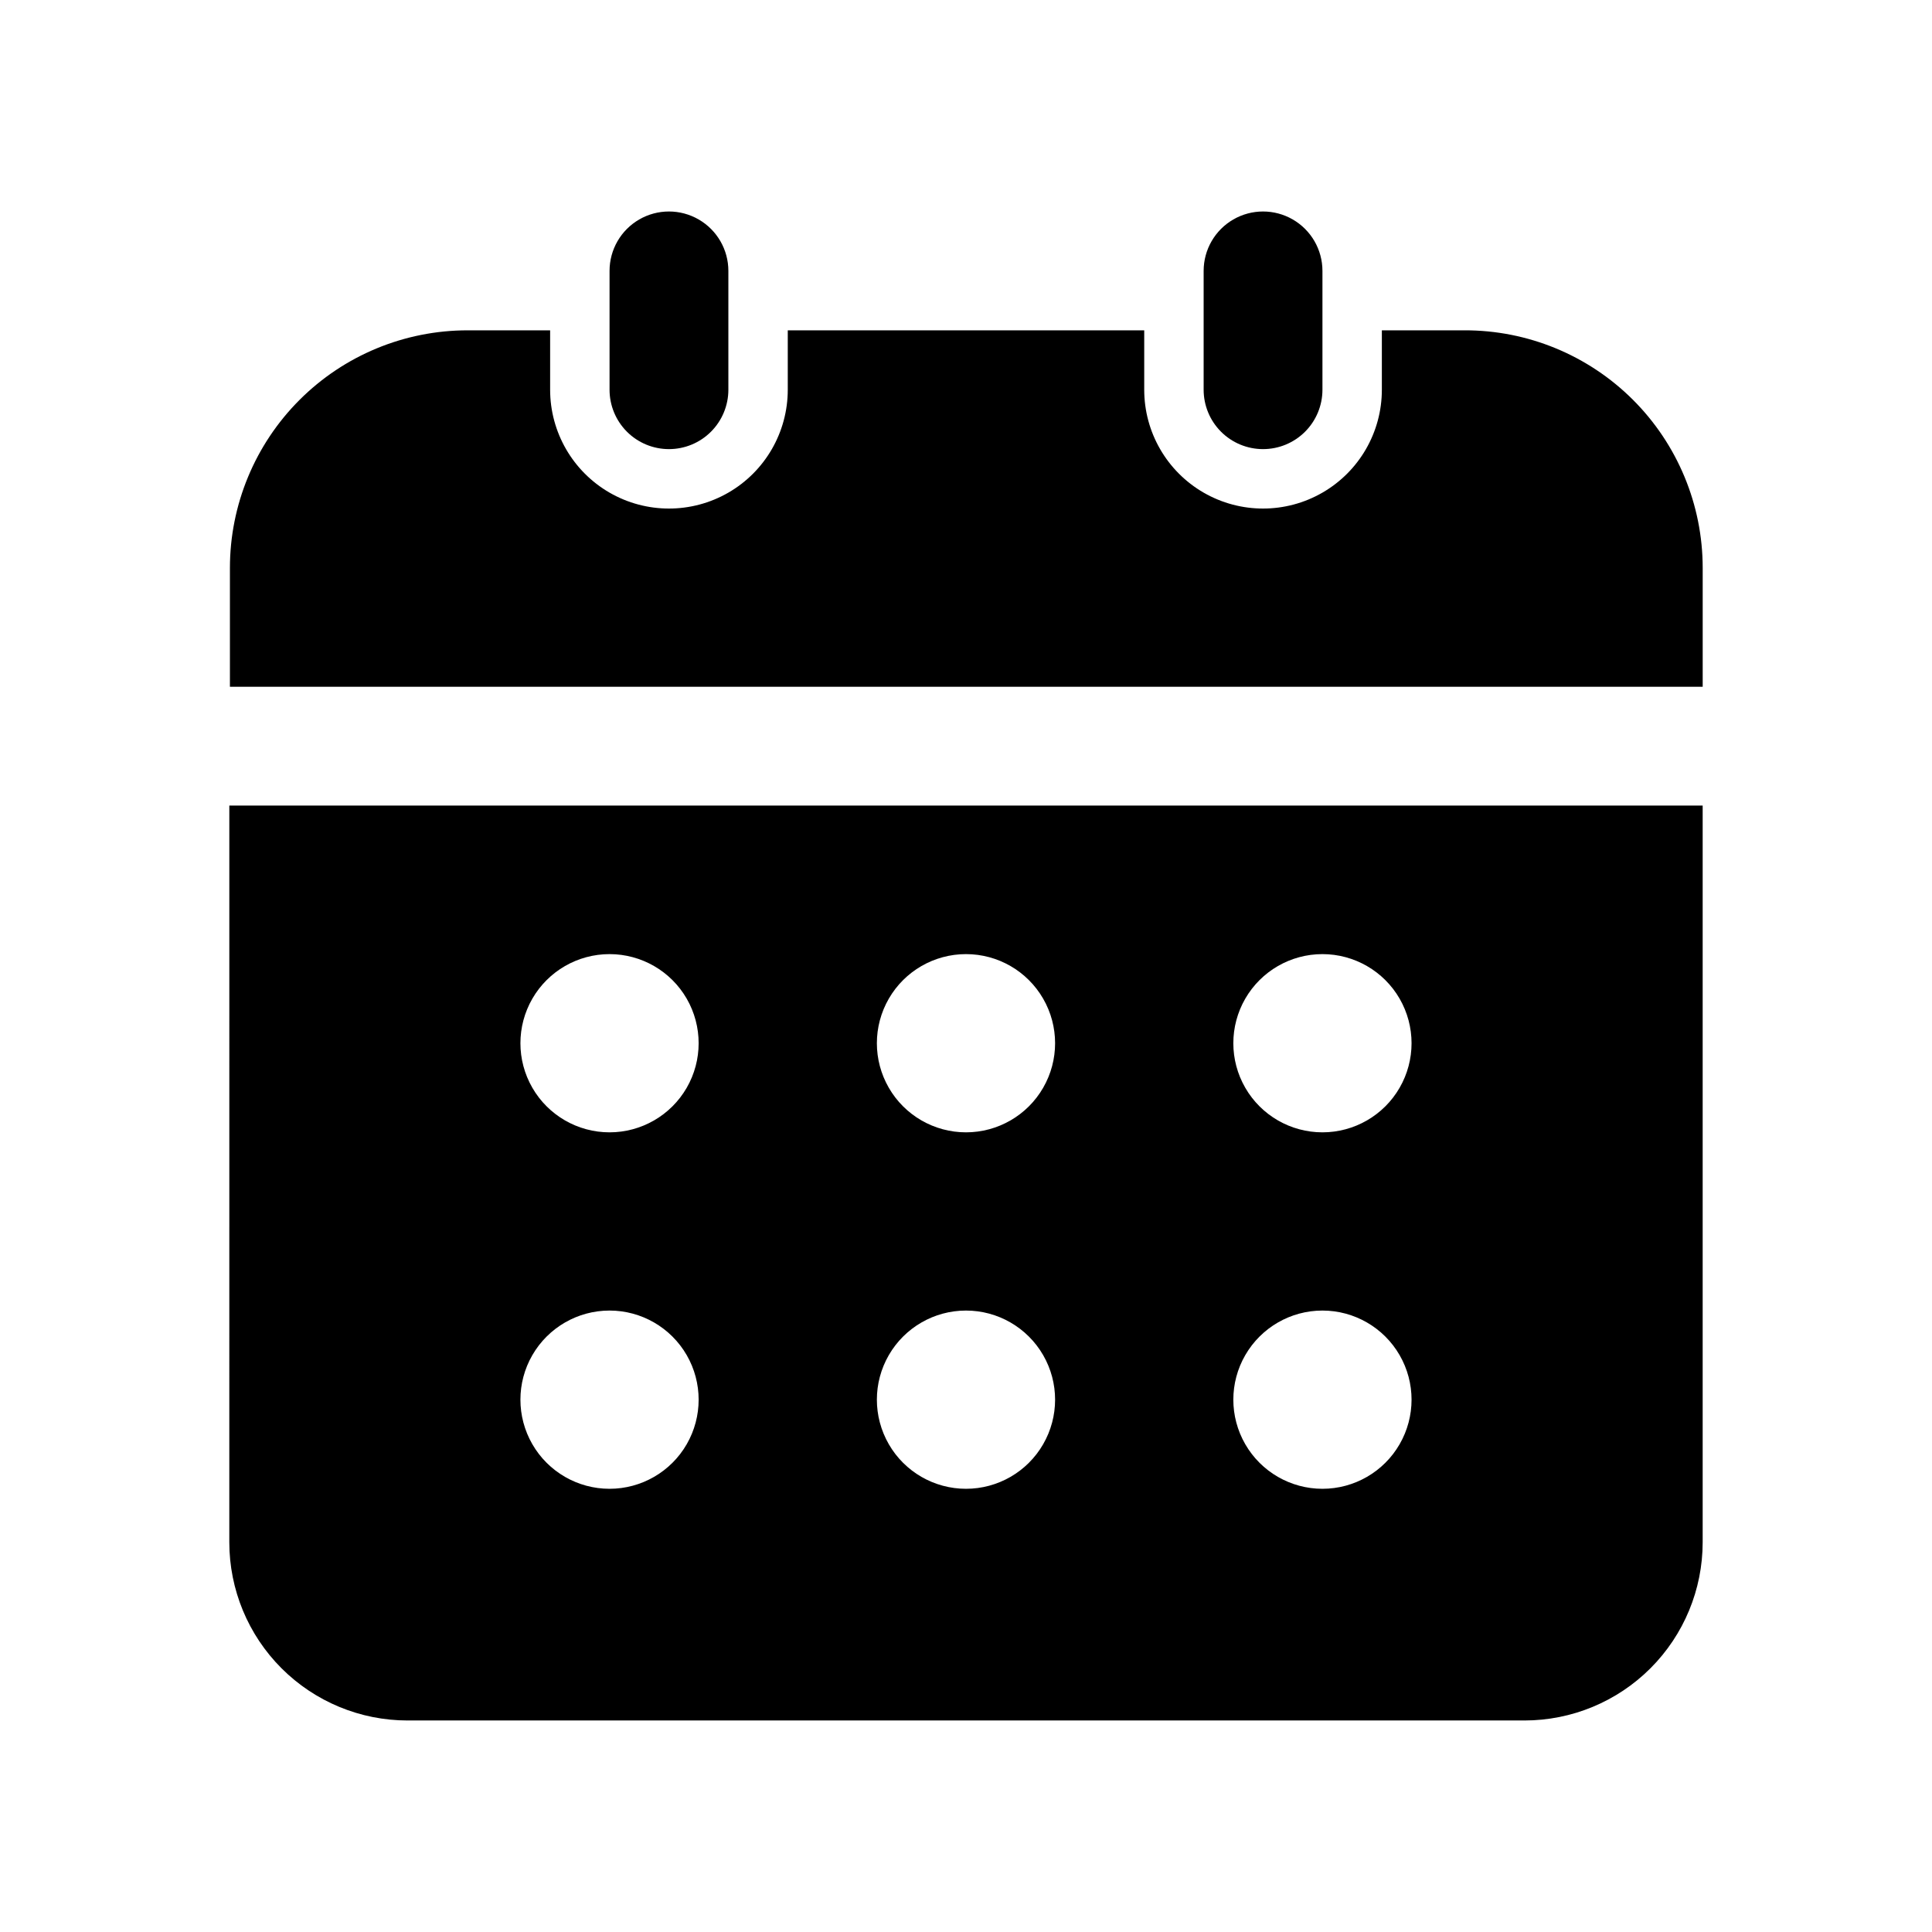
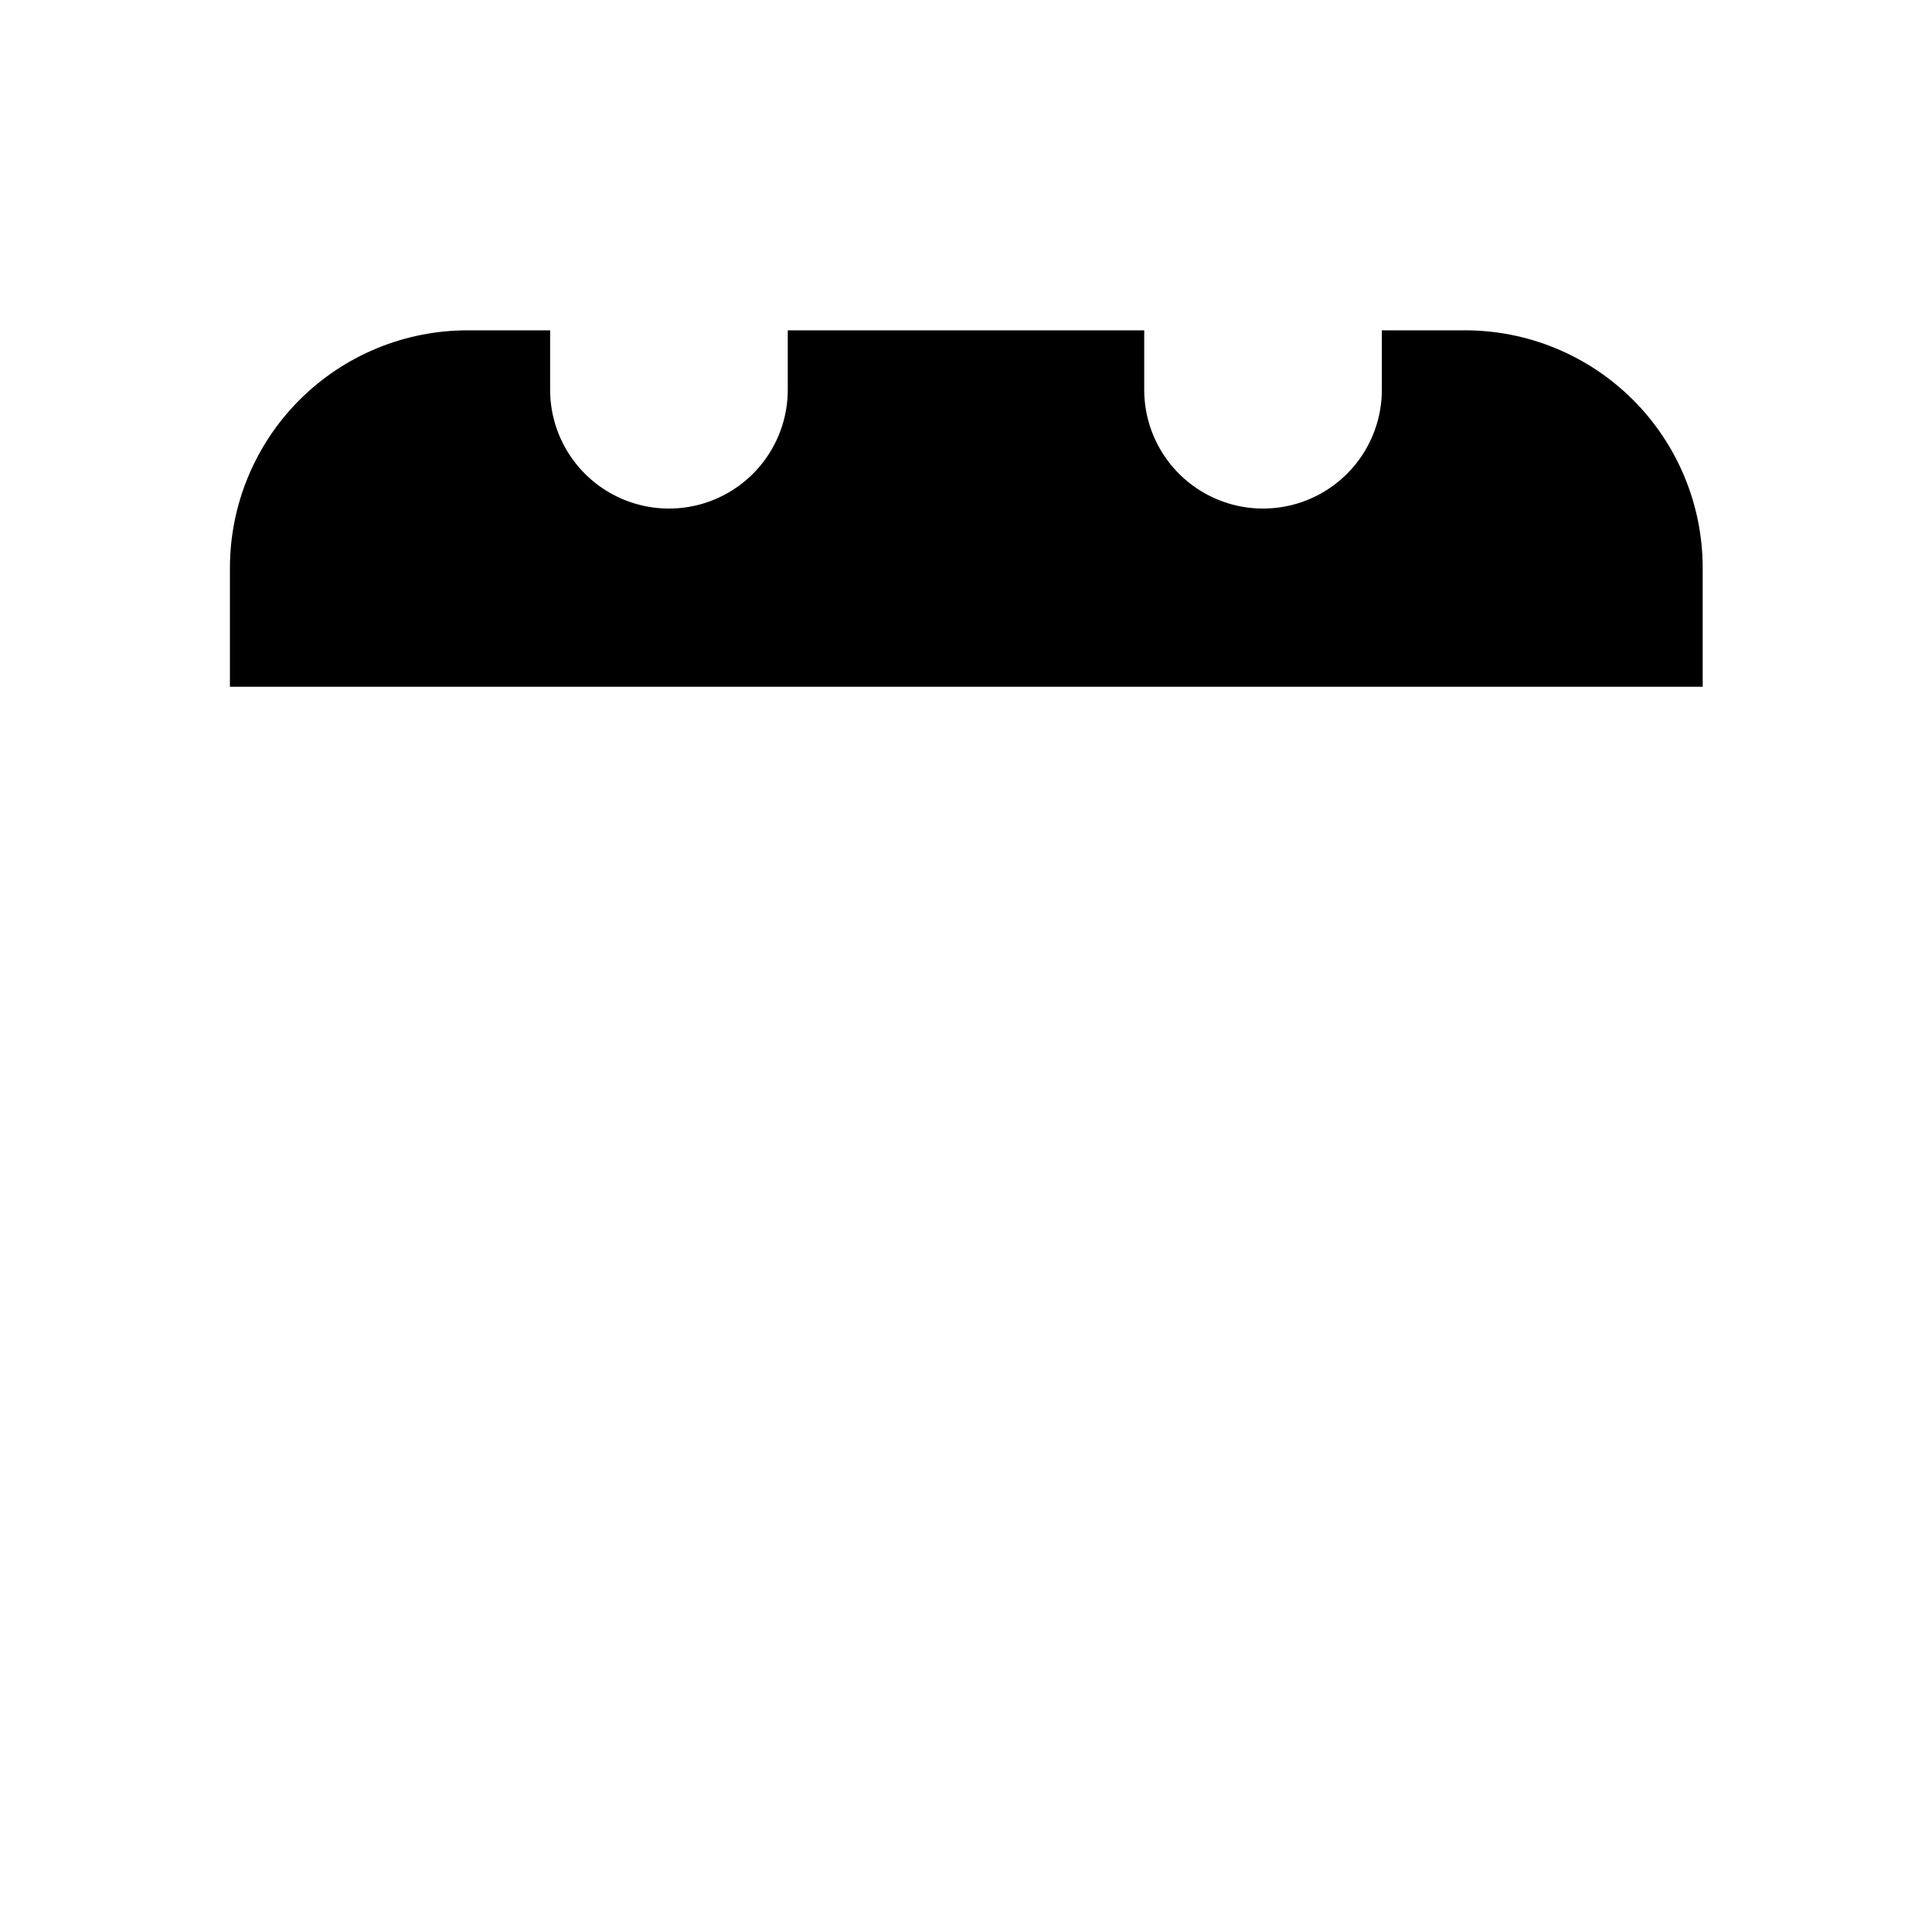
<svg xmlns="http://www.w3.org/2000/svg" fill="#000000" width="800px" height="800px" version="1.1" viewBox="144 144 512 512">
  <g>
    <path d="m532.09 231.54h-21.883v15.742c0 11.25-6 21.645-15.746 27.27-9.742 5.625-21.742 5.625-31.484 0-9.746-5.625-15.746-16.02-15.746-27.27v-15.742h-94.465v15.742c0 11.25-6 21.645-15.742 27.27-9.742 5.625-21.746 5.625-31.488 0-9.742-5.625-15.746-16.02-15.746-27.27v-15.742h-21.883c-16.703 0-32.723 6.633-44.531 18.445-11.809 11.809-18.445 27.828-18.445 44.527v31.488h390.3v-31.488c0-16.727-6.66-32.77-18.504-44.586-11.844-11.812-27.902-18.43-44.633-18.387z" />
-     <path d="m204.77 552.71c0 12.527 4.977 24.543 13.832 33.398 8.859 8.859 20.871 13.836 33.398 13.836h295.99c12.527 0 24.539-4.977 33.398-13.836 8.859-8.855 13.836-20.871 13.836-33.398v-195.23h-390.45zm289.69-155.86c8.438 0 16.234 4.5 20.453 11.805 4.219 7.309 4.219 16.312 0 23.617-4.219 7.309-12.016 11.809-20.453 11.809-8.434 0-16.23-4.5-20.449-11.809-4.219-7.305-4.219-16.309 0-23.617 4.219-7.305 12.016-11.805 20.449-11.805zm0 94.465v-0.004c8.438 0 16.234 4.504 20.453 11.809 4.219 7.309 4.219 16.309 0 23.617-4.219 7.309-12.016 11.809-20.453 11.809-8.434 0-16.23-4.5-20.449-11.809-4.219-7.309-4.219-16.309 0-23.617 4.219-7.305 12.016-11.809 20.449-11.809zm-94.465-94.465h0.004c8.438 0 16.23 4.5 20.449 11.805 4.219 7.309 4.219 16.312 0 23.617-4.219 7.309-12.012 11.809-20.449 11.809s-16.234-4.5-20.453-11.809c-4.219-7.305-4.219-16.309 0-23.617 4.219-7.305 12.016-11.805 20.453-11.805zm0 94.465 0.004-0.004c8.438 0 16.23 4.504 20.449 11.809 4.219 7.309 4.219 16.309 0 23.617-4.219 7.309-12.012 11.809-20.449 11.809s-16.234-4.5-20.453-11.809c-4.219-7.309-4.219-16.309 0-23.617 4.219-7.305 12.016-11.809 20.453-11.809zm-94.465-94.465h0.004c8.438 0 16.234 4.5 20.453 11.805 4.215 7.309 4.215 16.312 0 23.617-4.219 7.309-12.016 11.809-20.453 11.809s-16.234-4.5-20.453-11.809c-4.219-7.305-4.219-16.309 0-23.617 4.219-7.305 12.016-11.805 20.453-11.805zm0 94.465 0.004-0.004c8.438 0 16.234 4.504 20.453 11.809 4.215 7.309 4.215 16.309 0 23.617-4.219 7.309-12.016 11.809-20.453 11.809s-16.234-4.5-20.453-11.809c-4.219-7.309-4.219-16.309 0-23.617 4.219-7.305 12.016-11.809 20.453-11.809z" />
-     <path d="m321.28 263.02c4.176 0 8.18-1.656 11.133-4.609 2.953-2.953 4.613-6.957 4.613-11.133v-31.488c0-5.625-3-10.82-7.875-13.633-4.871-2.812-10.871-2.812-15.742 0s-7.871 8.008-7.871 13.633v31.488c0 4.176 1.656 8.18 4.609 11.133 2.953 2.953 6.957 4.609 11.133 4.609z" />
-     <path d="m478.72 263.02c4.176 0 8.18-1.656 11.133-4.609 2.953-2.953 4.609-6.957 4.609-11.133v-31.488c0-5.625-3-10.82-7.871-13.633s-10.871-2.812-15.742 0-7.871 8.008-7.871 13.633v31.488c0 4.176 1.656 8.18 4.609 11.133 2.953 2.953 6.957 4.609 11.133 4.609z" />
  </g>
</svg>